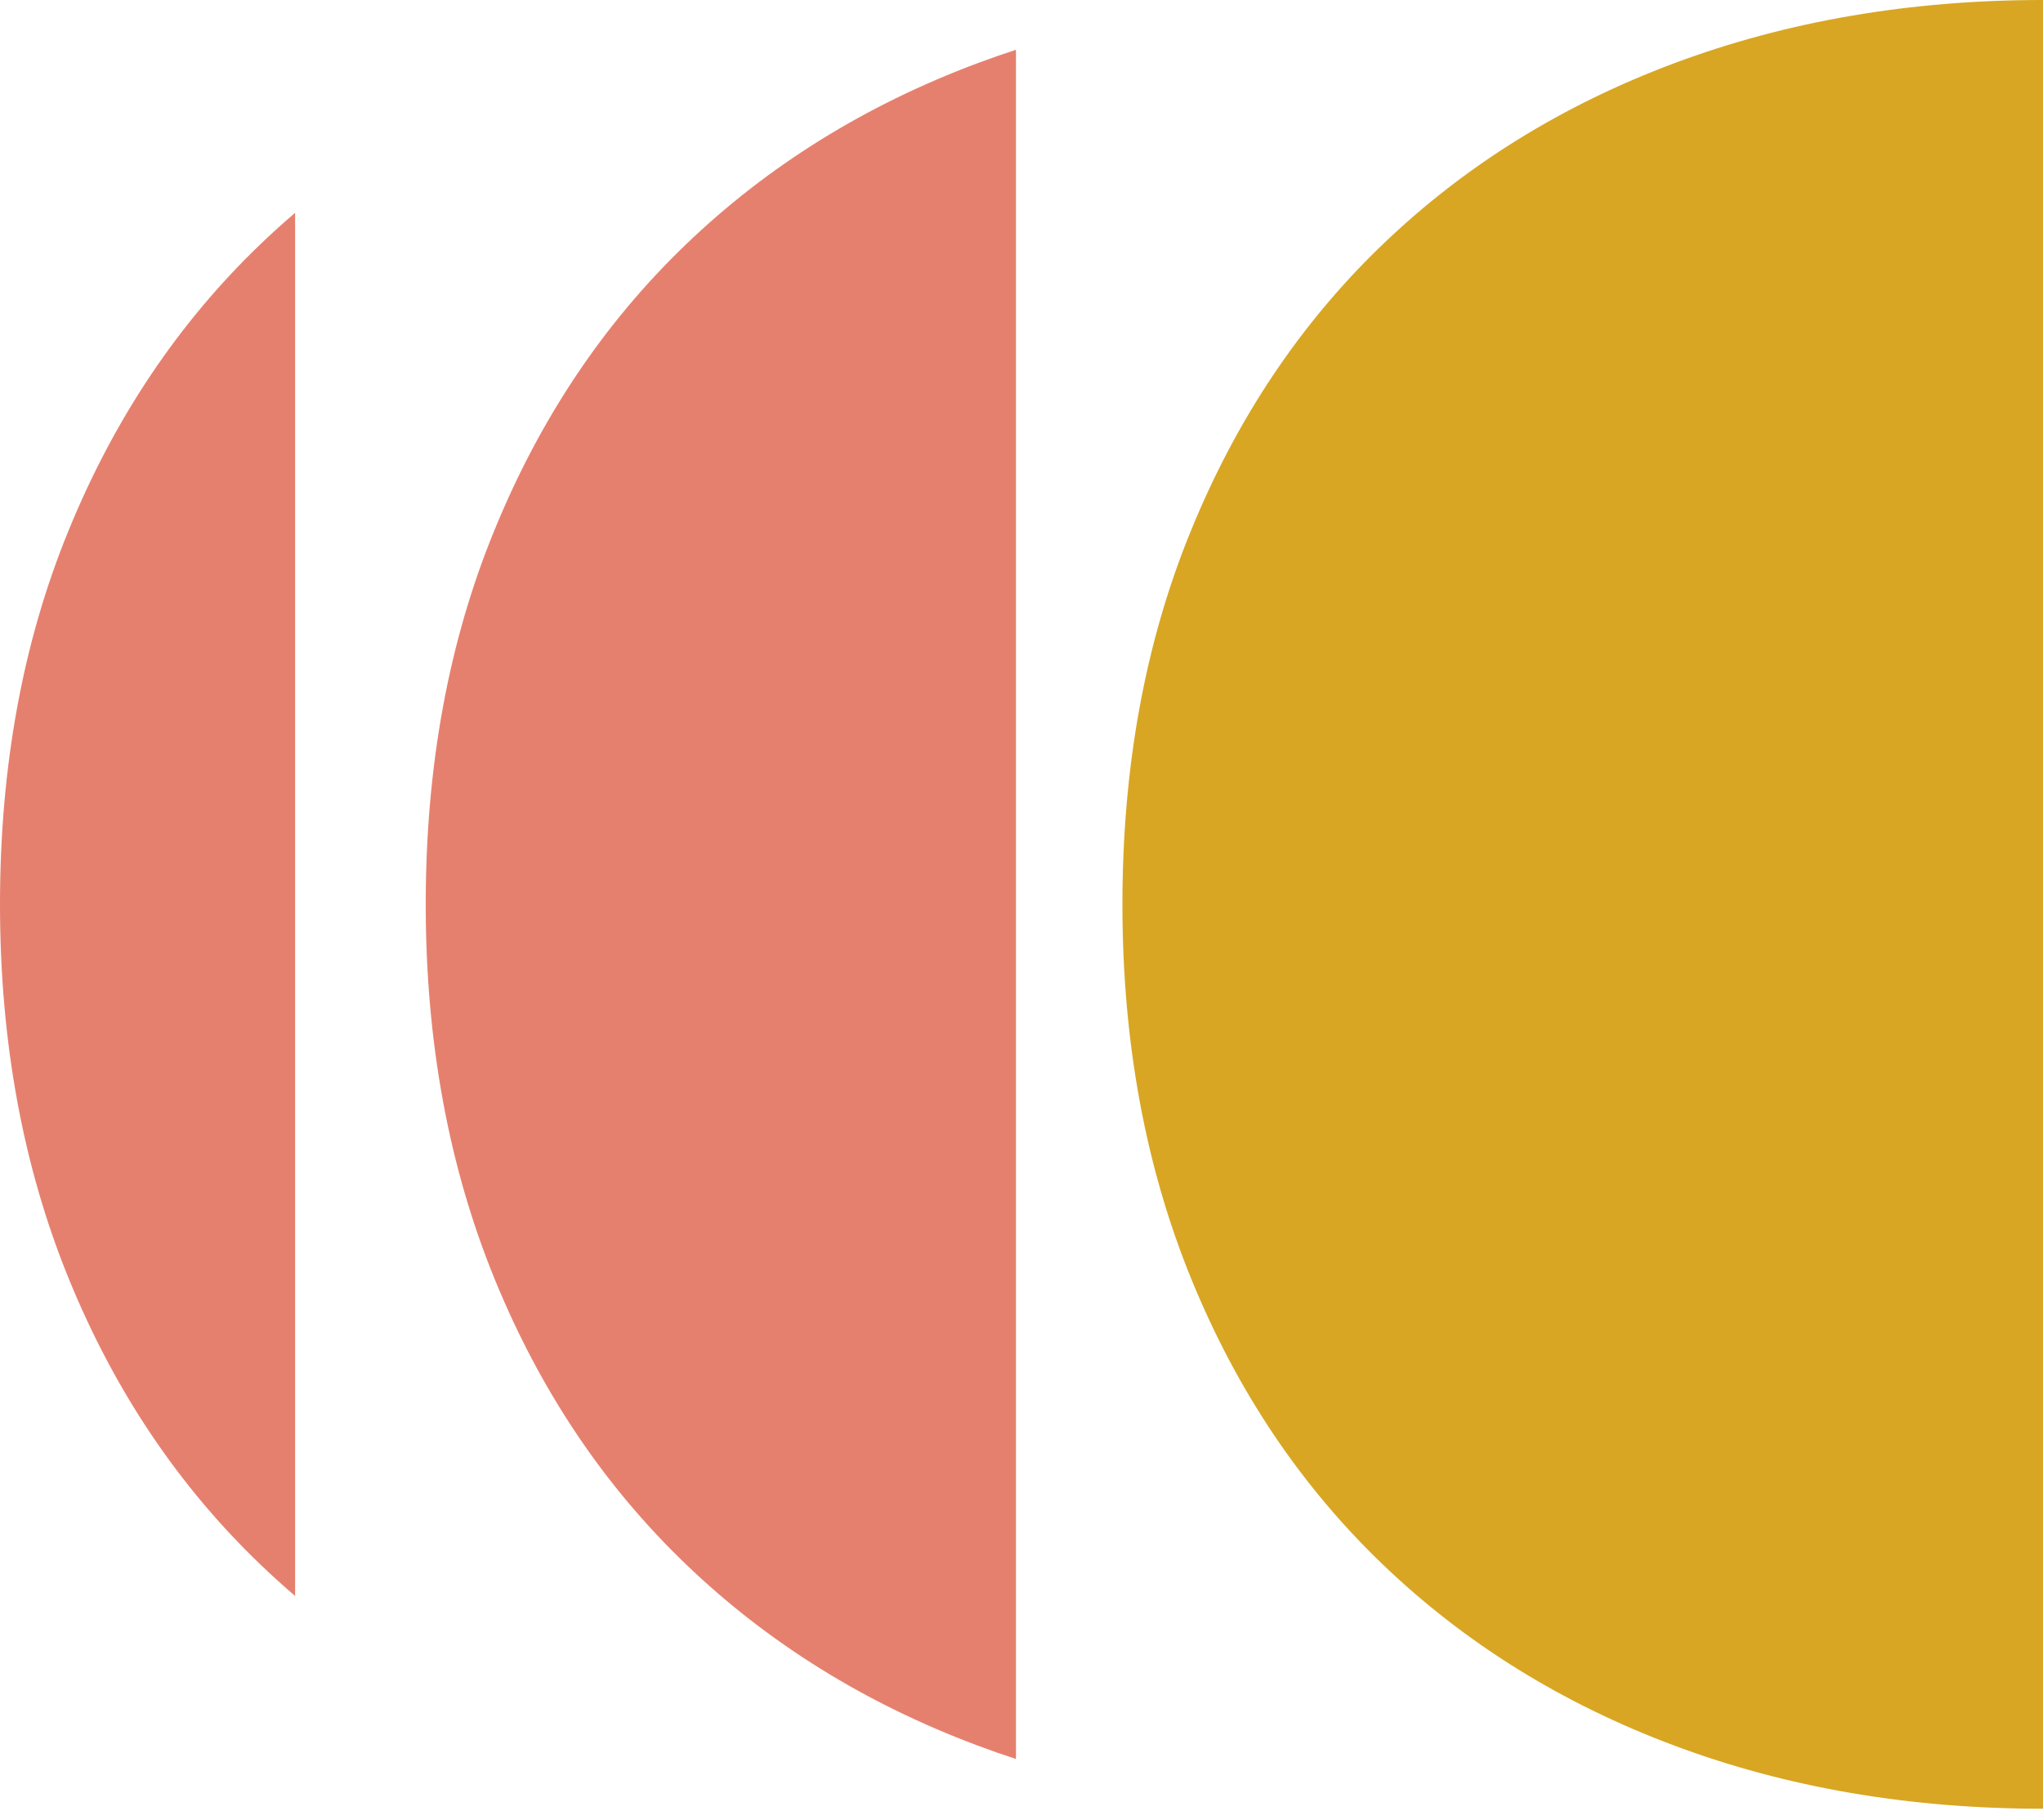
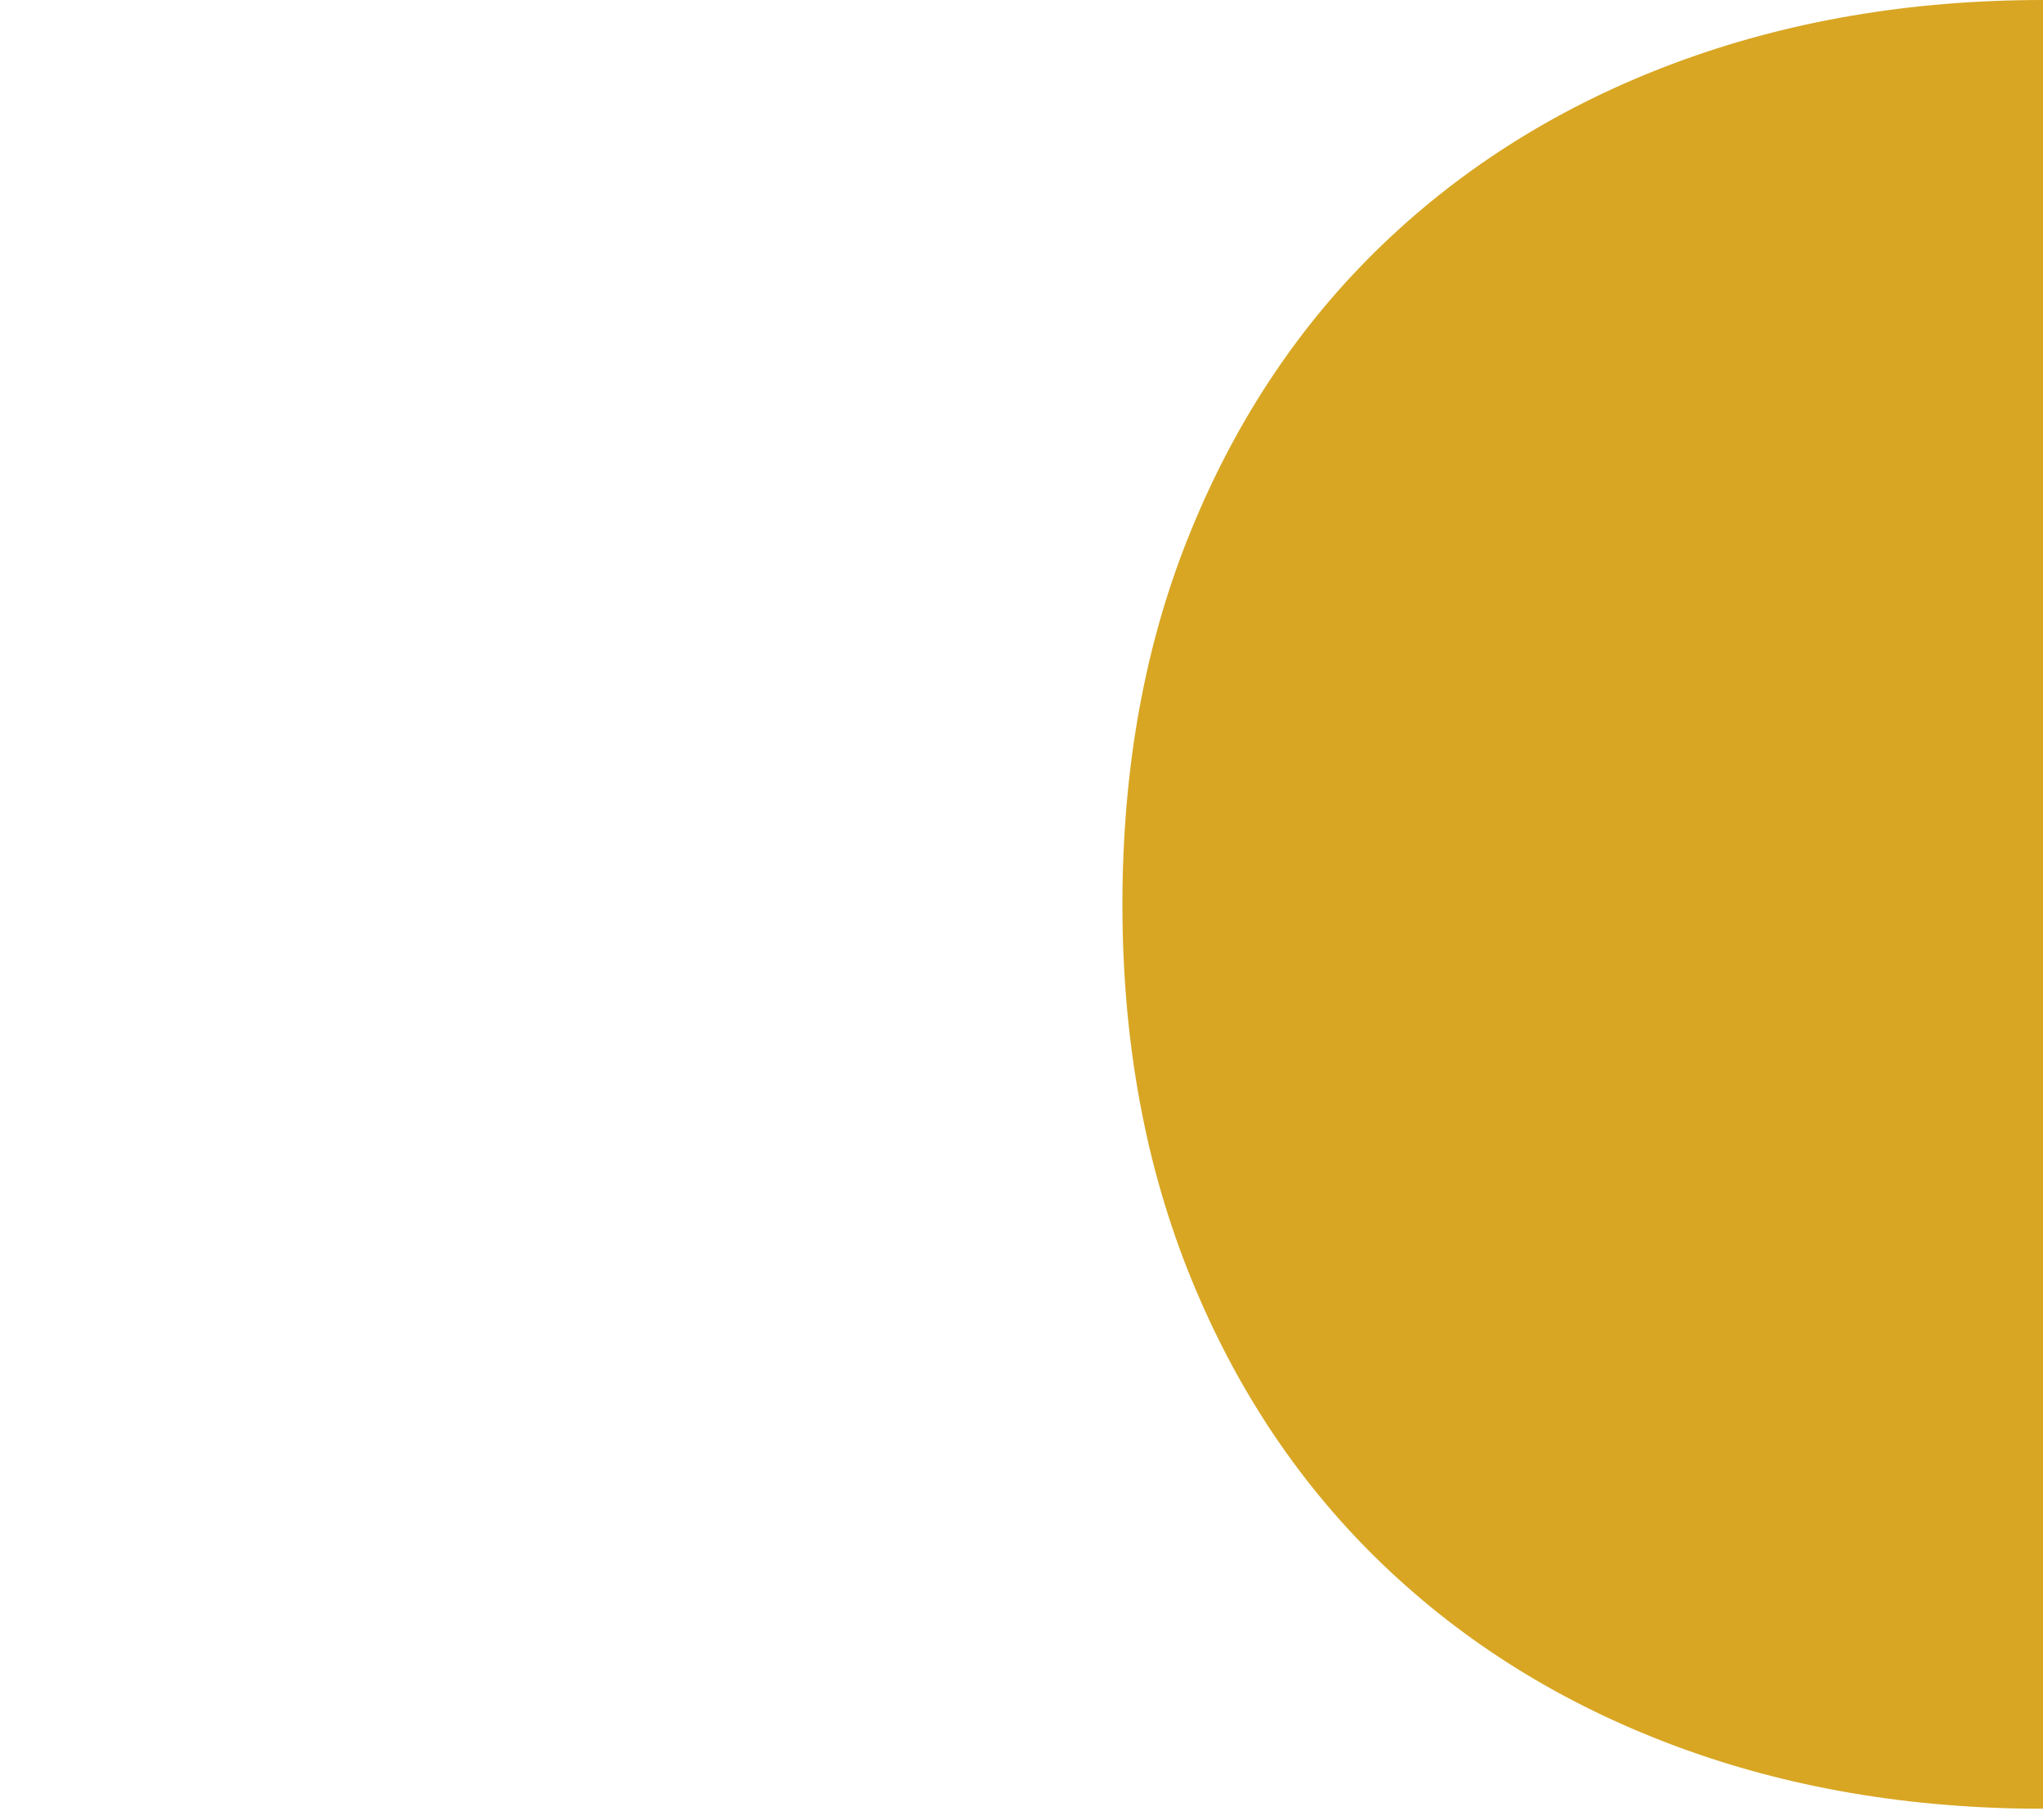
<svg xmlns="http://www.w3.org/2000/svg" width="55" height="49" viewBox="0 0 55 49" fill="none">
  <path fill-rule="evenodd" clip-rule="evenodd" d="M55 0L55 48.691C55 48.691 55 48.691 55 48.691C51.405 48.691 48.099 48.122 45.075 46.991C42.051 45.86 39.433 44.232 37.227 42.116C35.02 40 33.299 37.438 32.069 34.424C30.839 31.41 30.217 28.053 30.217 24.346C30.217 20.639 30.832 17.274 32.069 14.268C33.299 11.261 35.02 8.692 37.227 6.576C39.433 4.459 42.051 2.832 45.075 1.701C48.106 0.57 51.412 0 55 0C55 0 55 0 55 0Z" fill="#D8A623" />
-   <path fill-rule="evenodd" clip-rule="evenodd" d="M27.351 1.34C27.003 1.453 26.66 1.573 26.319 1.7C23.295 2.831 20.677 4.458 18.471 6.575C16.264 8.691 14.543 11.26 13.313 14.267C12.076 17.273 11.461 20.638 11.461 24.345C11.461 28.052 12.083 31.409 13.313 34.423C14.543 37.437 16.264 39.999 18.471 42.115C20.677 44.231 23.295 45.859 26.319 46.99C26.659 47.117 27.003 47.238 27.351 47.351V1.34Z" fill="#E6806E" />
-   <path fill-rule="evenodd" clip-rule="evenodd" d="M7.945 5.729C7.625 6.002 7.314 6.284 7.01 6.575C4.803 8.692 3.082 11.261 1.852 14.267C0.615 17.274 0 20.638 0 24.346C0 28.053 0.622 31.41 1.852 34.424C3.082 37.438 4.803 39.999 7.01 42.116C7.314 42.407 7.625 42.69 7.945 42.963V5.729Z" fill="#E6806E" />
</svg>